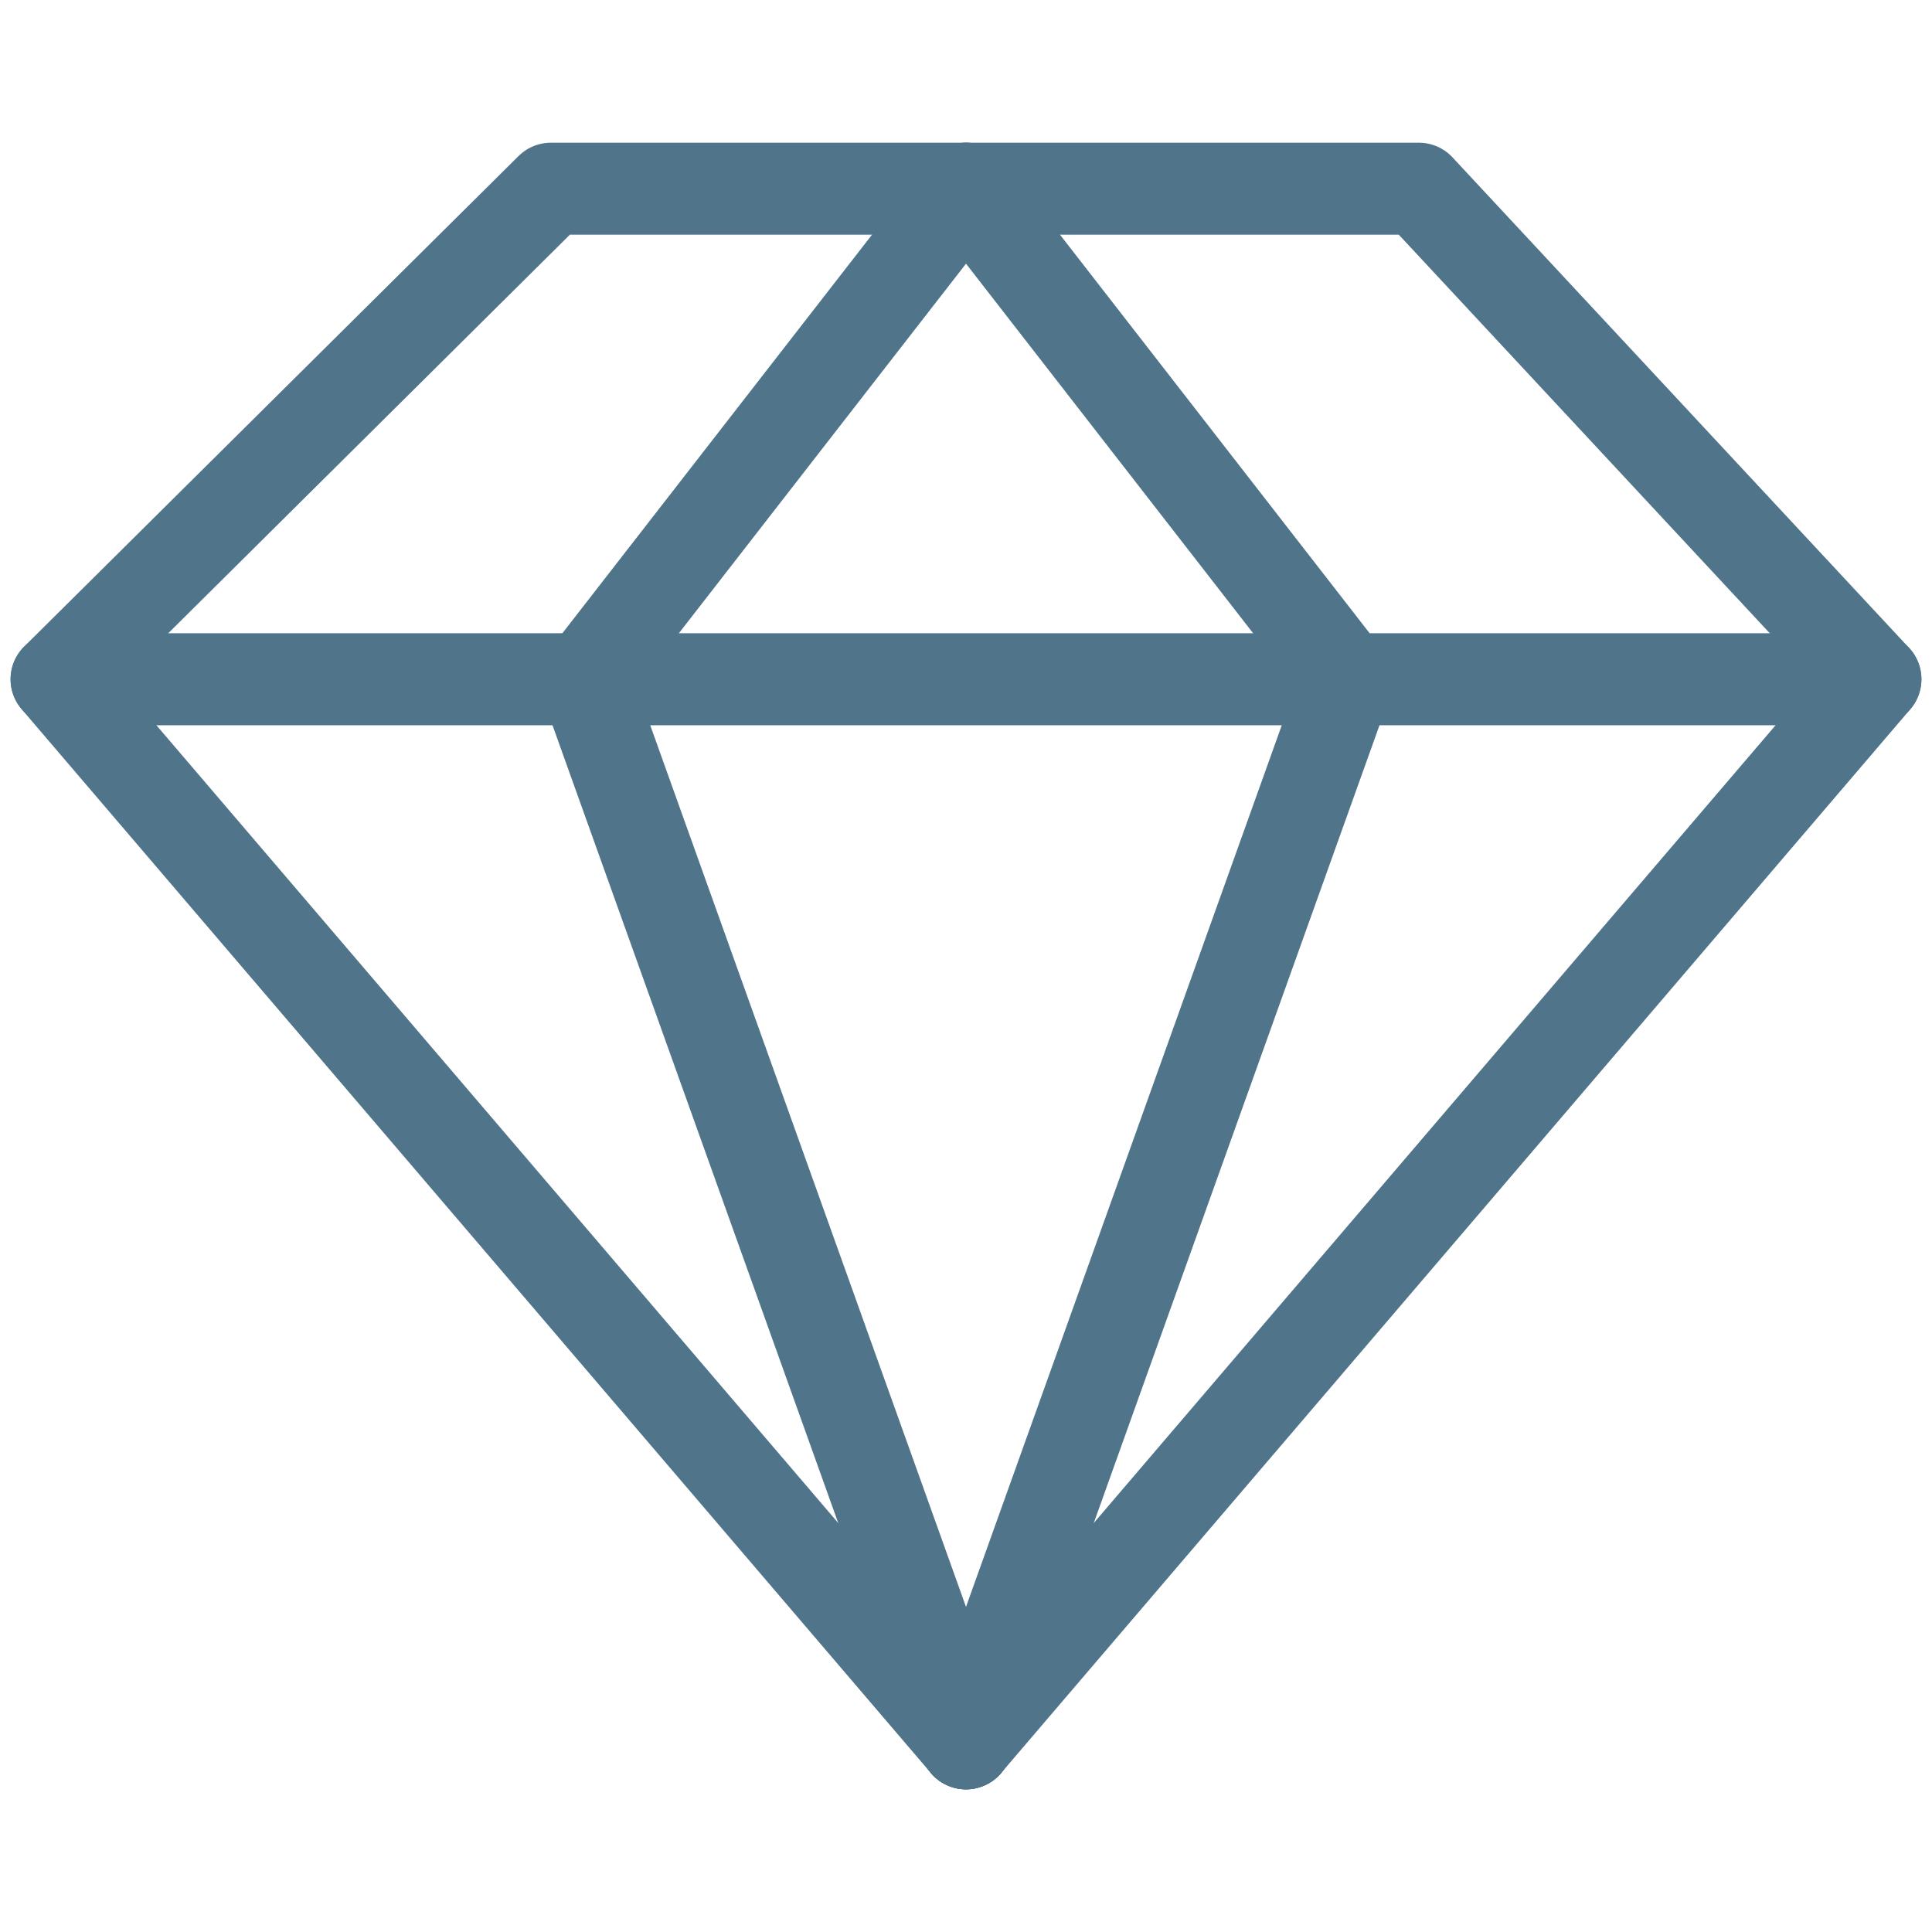
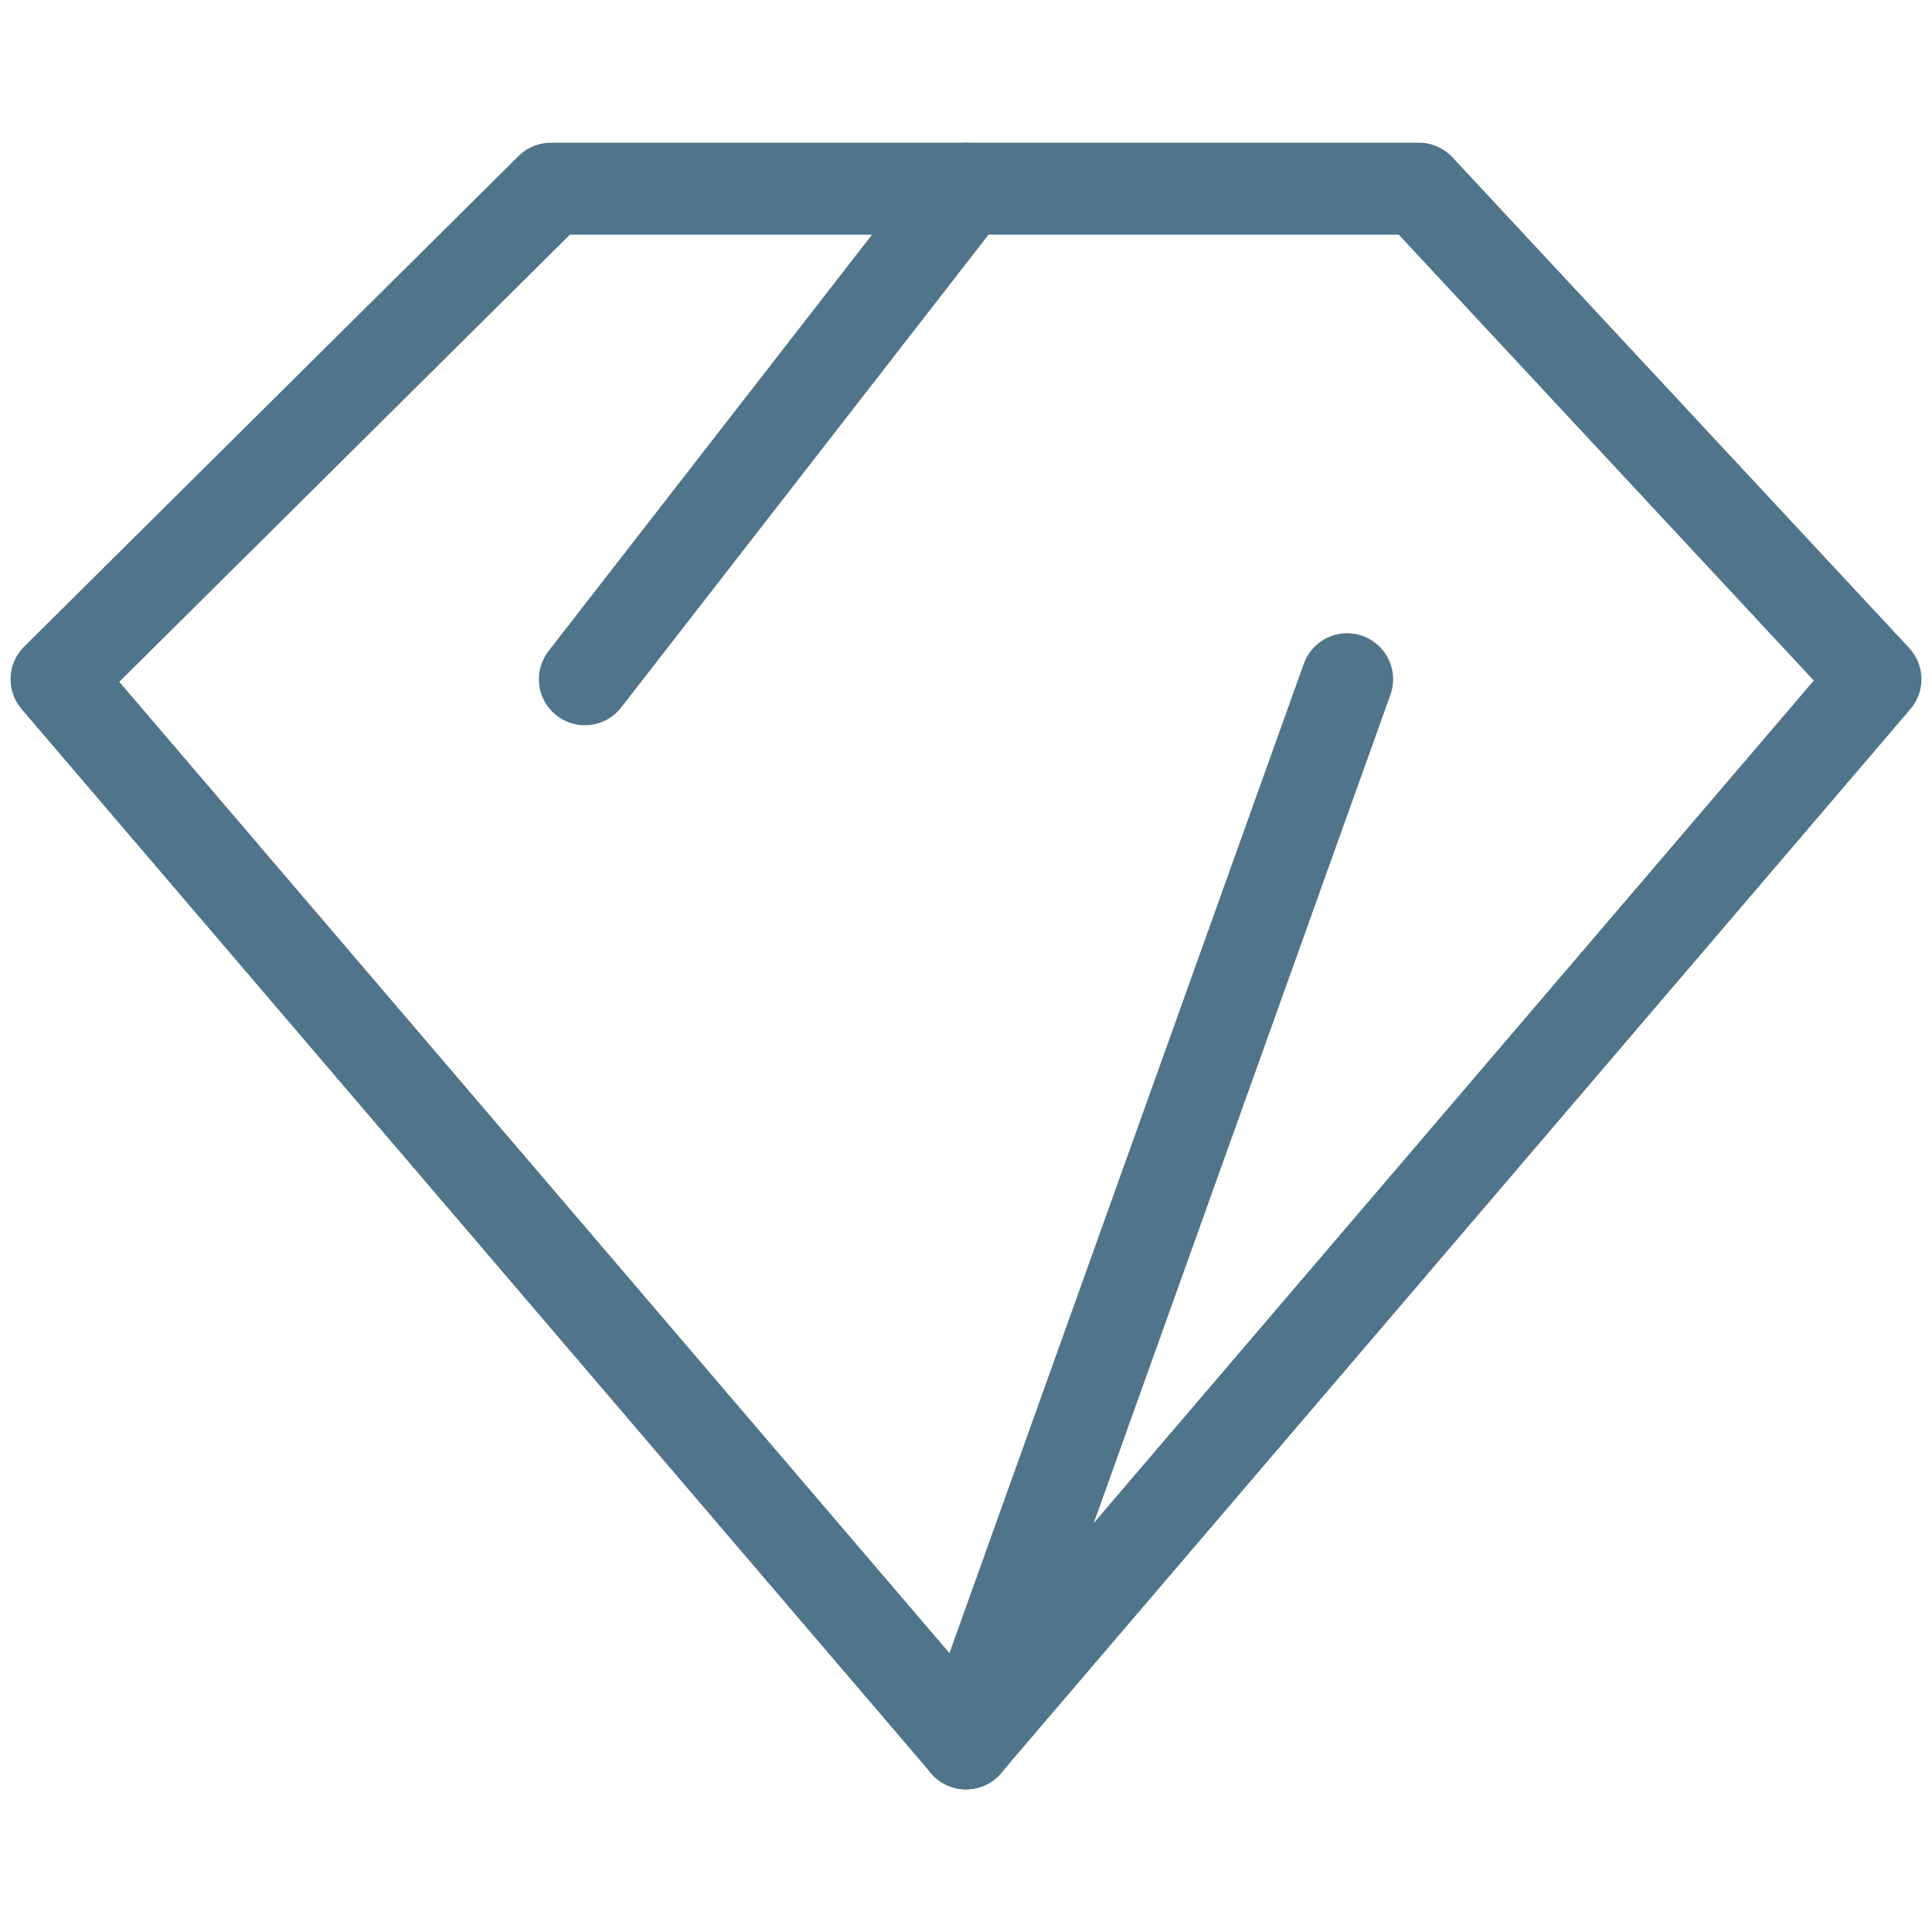
<svg xmlns="http://www.w3.org/2000/svg" width="42" height="42" viewBox="0 0 42 42" fill="none">
  <path d="M29.285 14.766L21 37.898" stroke="#50748A" stroke-width="2" stroke-miterlimit="10" stroke-linecap="round" stroke-linejoin="round" />
-   <path d="M21 37.898L12.715 14.766" stroke="#50748A" stroke-width="2" stroke-miterlimit="10" stroke-linecap="round" stroke-linejoin="round" />
  <path d="M21 37.898L1.23 14.766L11.977 4.102H21" stroke="#50748A" stroke-width="2" stroke-miterlimit="10" stroke-linecap="round" stroke-linejoin="round" />
-   <path d="M40.77 14.766H29.285H21H12.715H1.23" stroke="#50748A" stroke-width="2" stroke-miterlimit="10" stroke-linecap="round" stroke-linejoin="round" />
  <path d="M12.715 14.766L21 4.102H30.844L40.77 14.766L21 37.898" stroke="#50748A" stroke-width="2" stroke-miterlimit="10" stroke-linecap="round" stroke-linejoin="round" />
-   <path d="M29.285 14.766L21 4.102" stroke="#50748A" stroke-width="2" stroke-miterlimit="10" stroke-linecap="round" stroke-linejoin="round" />
</svg>